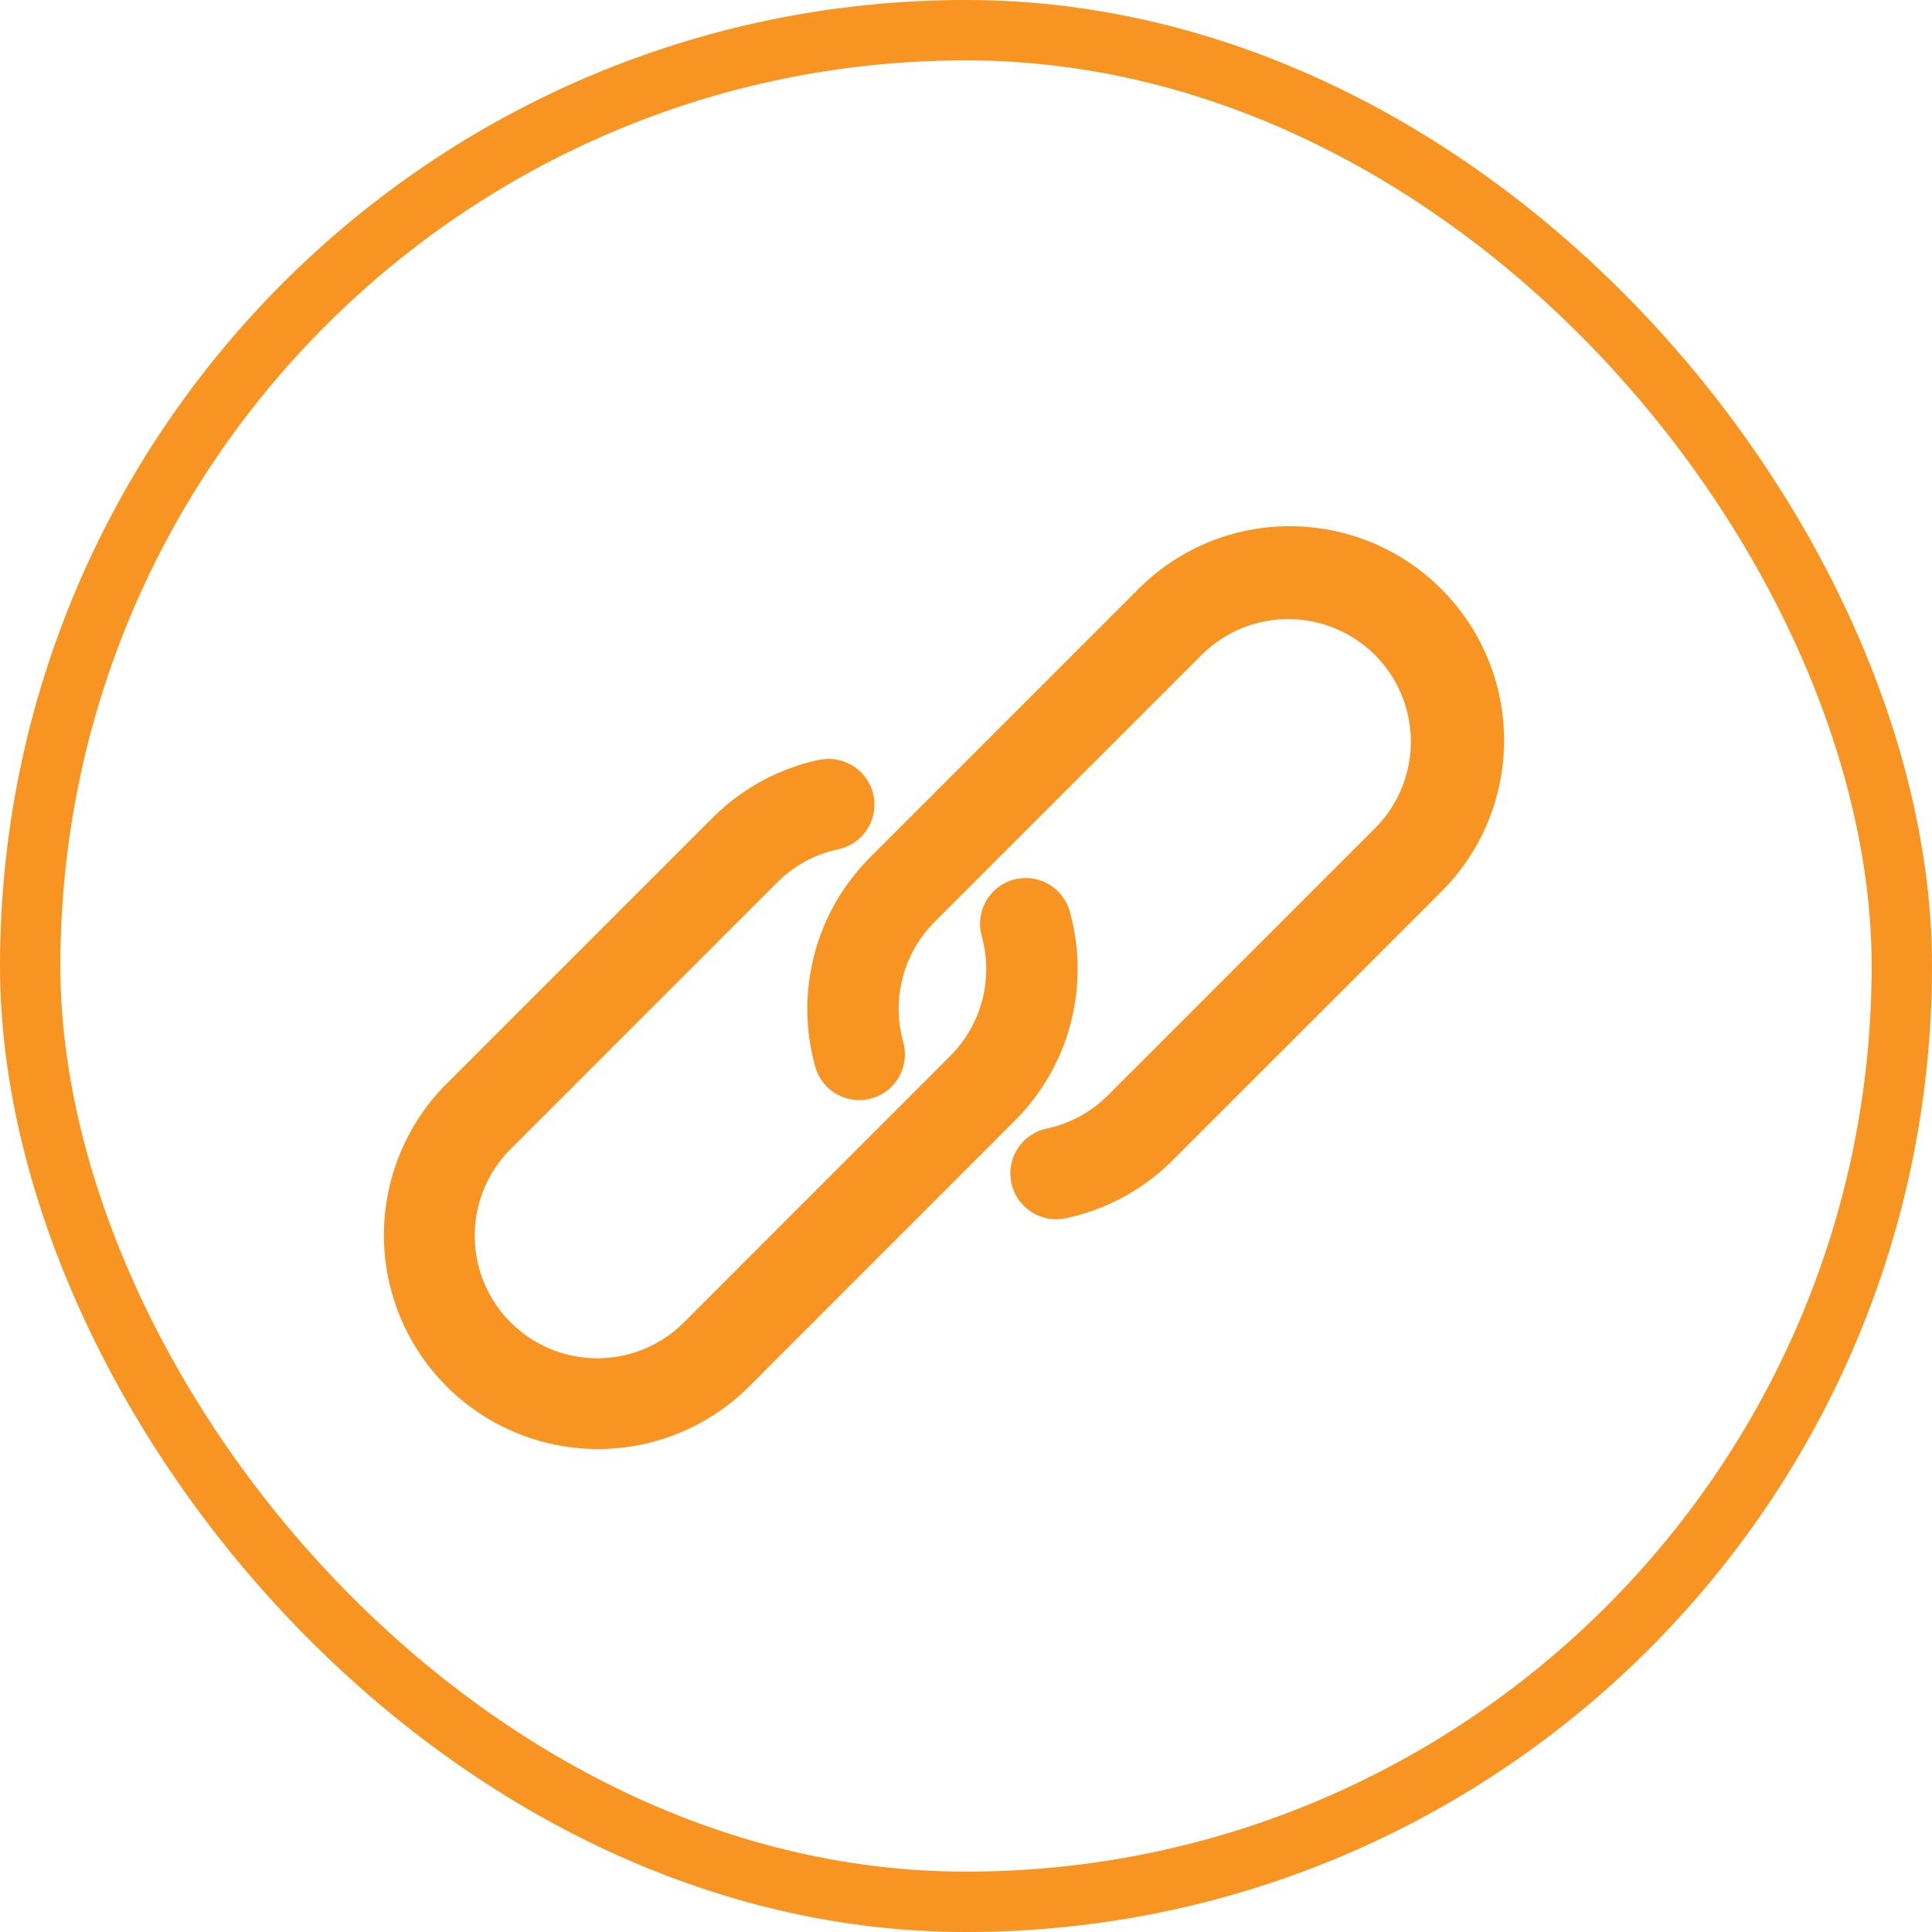
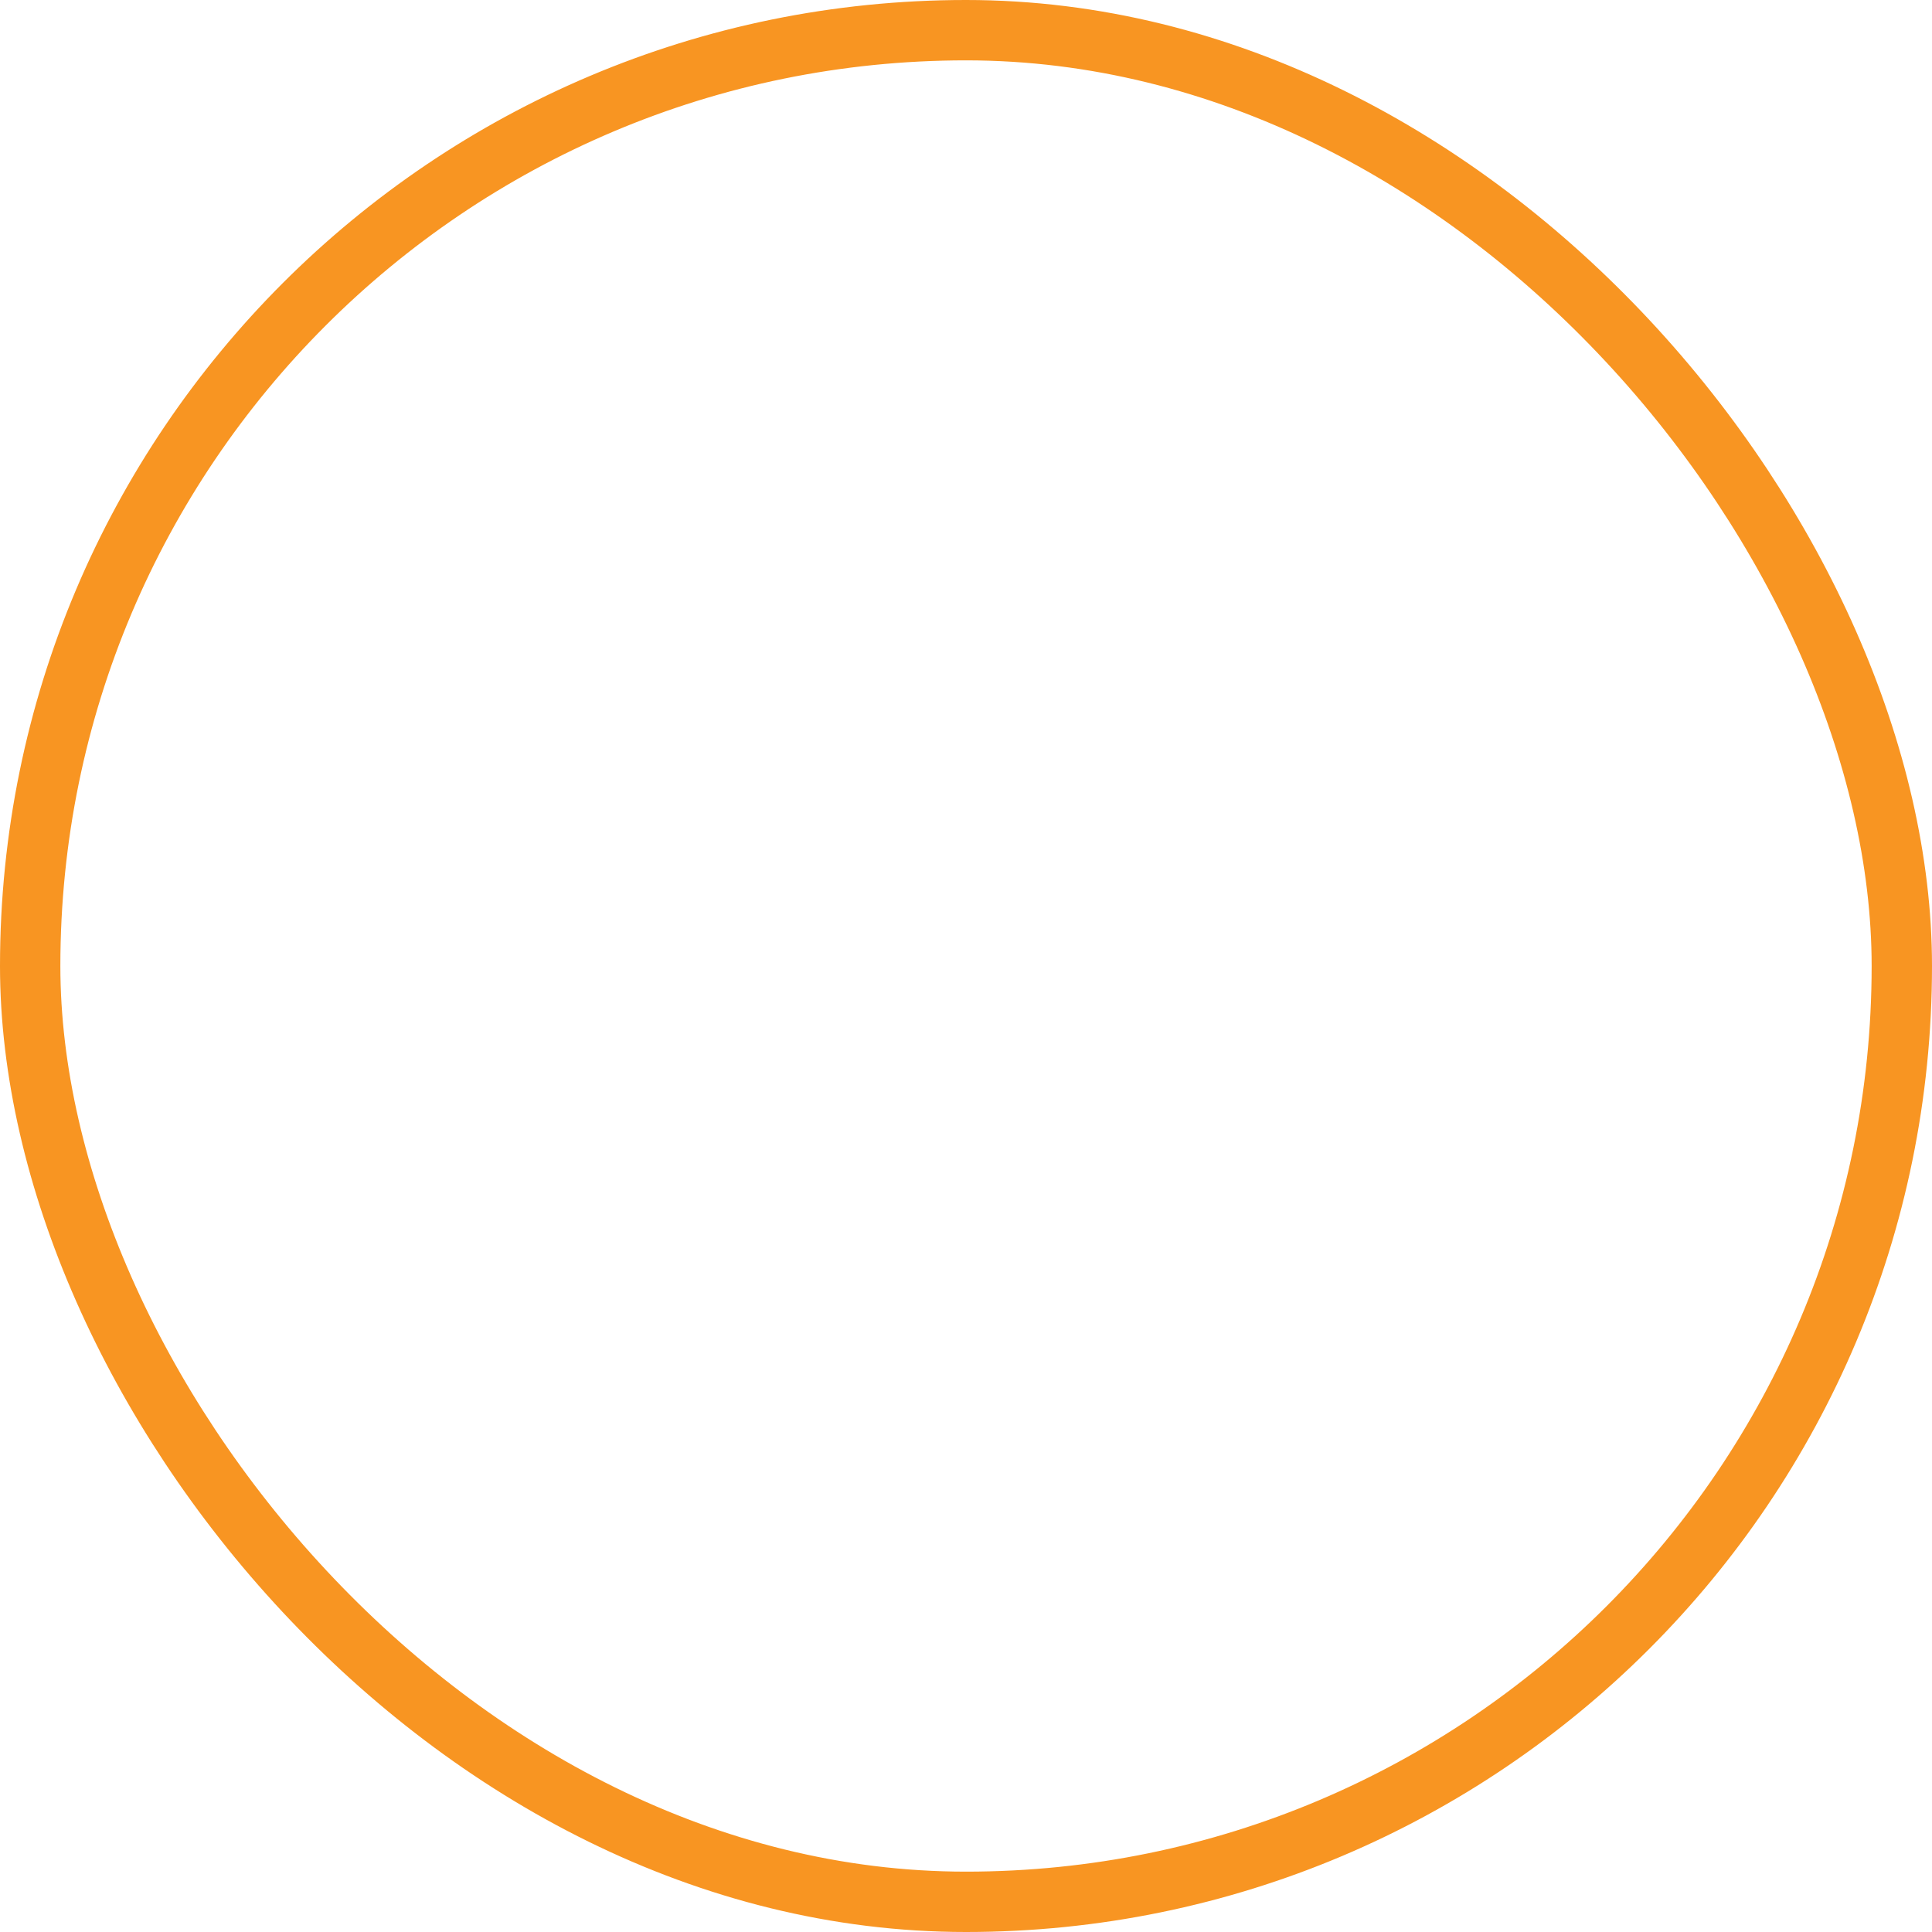
<svg xmlns="http://www.w3.org/2000/svg" width="50" height="50" viewBox="0 0 50 50" fill="none">
  <rect x="0.781" y="0.781" width="48.438" height="48.438" rx="24.219" stroke="#F89522" stroke-width="1.562" />
  <g clip-path="url(#clip0_86_3514)">
    <g clip-path="url(#clip1_86_3514)">
      <g clip-path="url(#clip2_86_3514)">
        <path d="M37.189 15.353C36.689 14.852 36.096 14.455 35.442 14.184C34.788 13.914 34.088 13.775 33.38 13.775C32.673 13.774 31.973 13.912 31.32 14.183C30.667 14.453 30.074 14.851 29.575 15.352L22.624 22.303C21.949 22.98 21.465 23.824 21.224 24.749C20.982 25.674 20.991 26.646 21.249 27.567C21.323 27.829 21.498 28.051 21.736 28.184C21.973 28.317 22.254 28.35 22.516 28.276C22.778 28.202 23 28.027 23.133 27.79C23.266 27.552 23.299 27.271 23.225 27.009C23.066 26.439 23.06 25.837 23.209 25.265C23.359 24.692 23.657 24.169 24.075 23.75L31.027 16.8C31.654 16.194 32.495 15.858 33.368 15.865C34.241 15.873 35.076 16.223 35.694 16.84C36.311 17.457 36.661 18.292 36.669 19.165C36.676 20.038 36.341 20.879 35.734 21.507L28.783 28.458C28.327 28.914 27.749 29.228 27.118 29.36C26.851 29.418 26.617 29.579 26.469 29.808C26.32 30.038 26.269 30.317 26.327 30.584C26.384 30.851 26.545 31.085 26.775 31.233C27.004 31.382 27.283 31.433 27.55 31.375C28.57 31.16 29.505 30.653 30.24 29.915L37.192 22.965C37.692 22.466 38.089 21.873 38.36 21.219C38.631 20.566 38.77 19.866 38.77 19.159C38.77 18.451 38.63 17.751 38.359 17.098C38.088 16.445 37.69 15.852 37.189 15.353Z" fill="#F89522" stroke="#F89522" stroke-width="0.312" />
-         <path d="M27.534 23.627C27.498 23.497 27.436 23.376 27.352 23.27C27.269 23.164 27.166 23.076 27.048 23.01C26.93 22.944 26.801 22.902 26.667 22.886C26.533 22.87 26.397 22.881 26.267 22.918C26.138 22.954 26.016 23.016 25.91 23.099C25.805 23.183 25.716 23.287 25.65 23.404C25.584 23.522 25.543 23.651 25.527 23.785C25.511 23.919 25.521 24.055 25.558 24.184C25.716 24.753 25.721 25.354 25.571 25.924C25.422 26.495 25.123 27.016 24.707 27.434L17.756 34.388C17.127 34.988 16.288 35.318 15.419 35.308C14.55 35.298 13.719 34.948 13.104 34.333C12.49 33.719 12.14 32.888 12.13 32.019C12.119 31.15 12.449 30.311 13.049 29.682L19.999 22.73C20.454 22.273 21.032 21.96 21.662 21.827C21.926 21.771 22.157 21.613 22.306 21.387C22.454 21.162 22.508 20.887 22.455 20.622C22.402 20.357 22.247 20.124 22.023 19.973C21.799 19.822 21.525 19.765 21.259 19.814H21.239C20.22 20.031 19.285 20.54 18.549 21.278L11.597 28.23C10.619 29.245 10.079 30.604 10.092 32.014C10.105 33.423 10.671 34.771 11.668 35.768C12.665 36.765 14.013 37.331 15.423 37.345C16.832 37.358 18.191 36.818 19.207 35.841L26.158 28.888C26.833 28.212 27.317 27.368 27.558 26.444C27.8 25.519 27.792 24.547 27.534 23.627Z" fill="#F89522" stroke="#F89522" stroke-width="0.312" />
      </g>
    </g>
  </g>
  <defs>
    <clipPath id="clip0_86_3514">
-       <rect width="50" height="50" fill="white" />
-     </clipPath>
+       </clipPath>
    <clipPath id="clip1_86_3514">
-       <rect width="50" height="50" fill="white" />
-     </clipPath>
+       </clipPath>
    <clipPath id="clip2_86_3514">
      <rect width="50" height="50" fill="white" />
    </clipPath>
  </defs>
</svg>